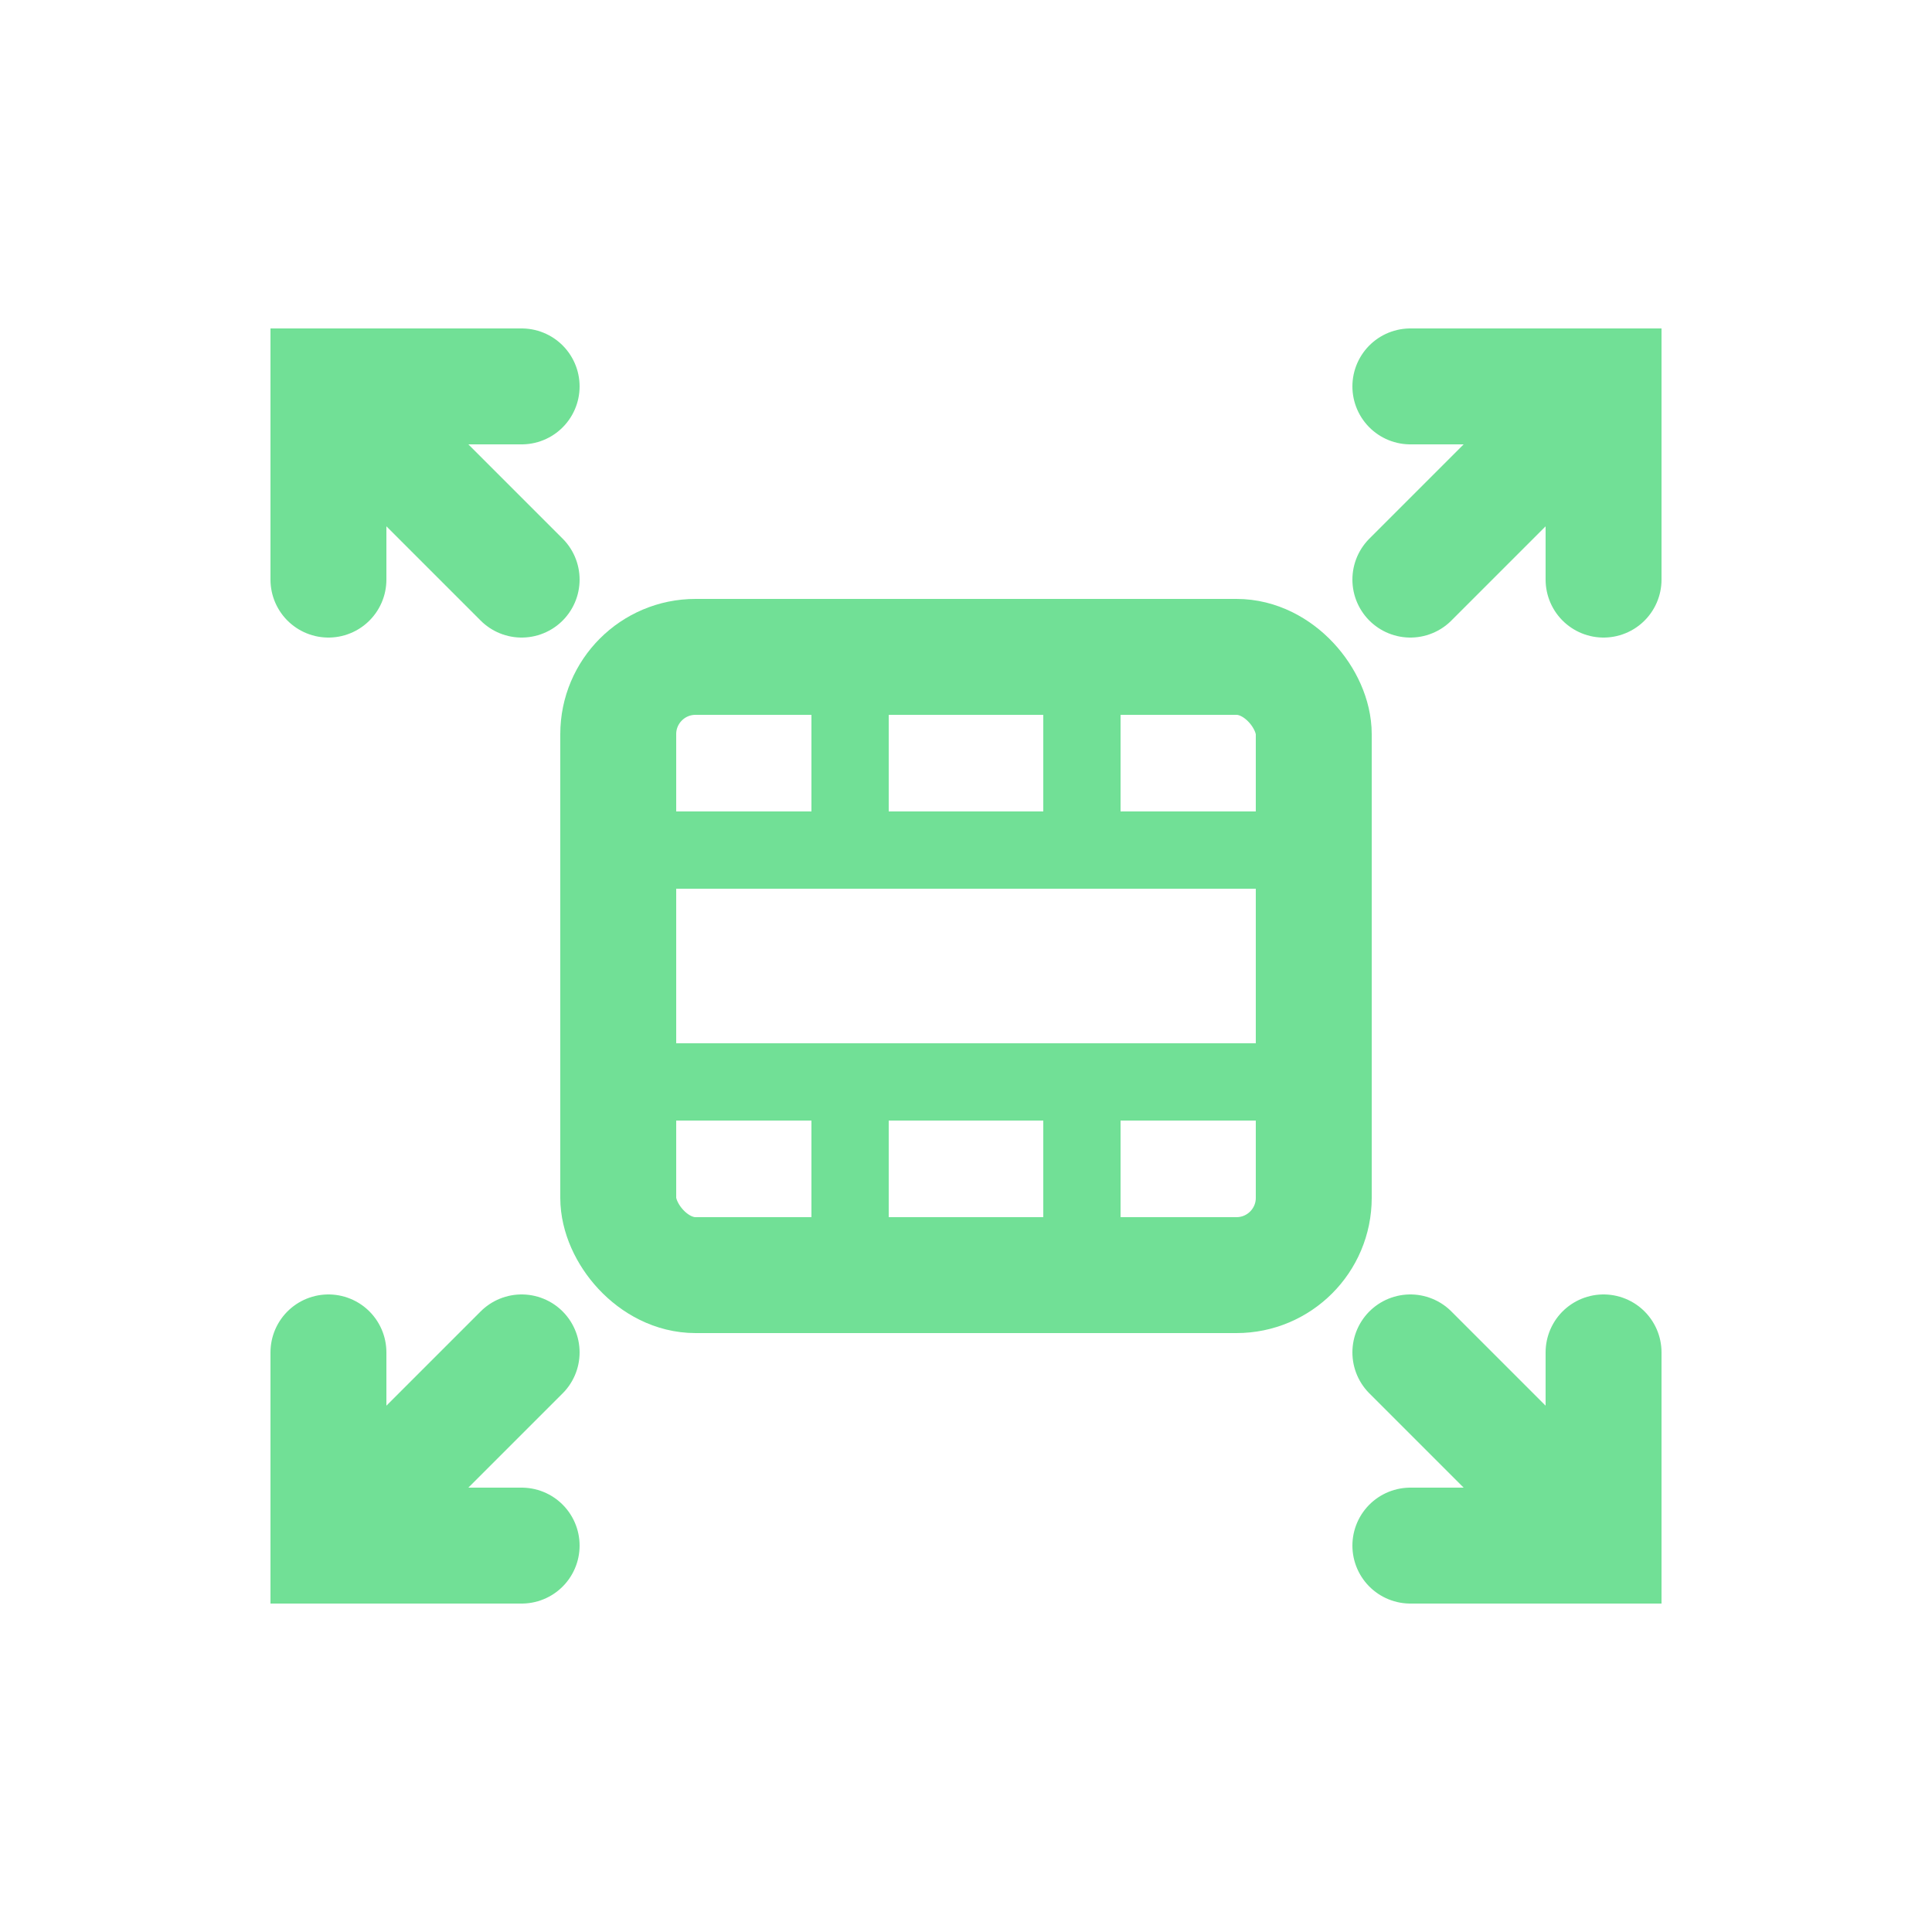
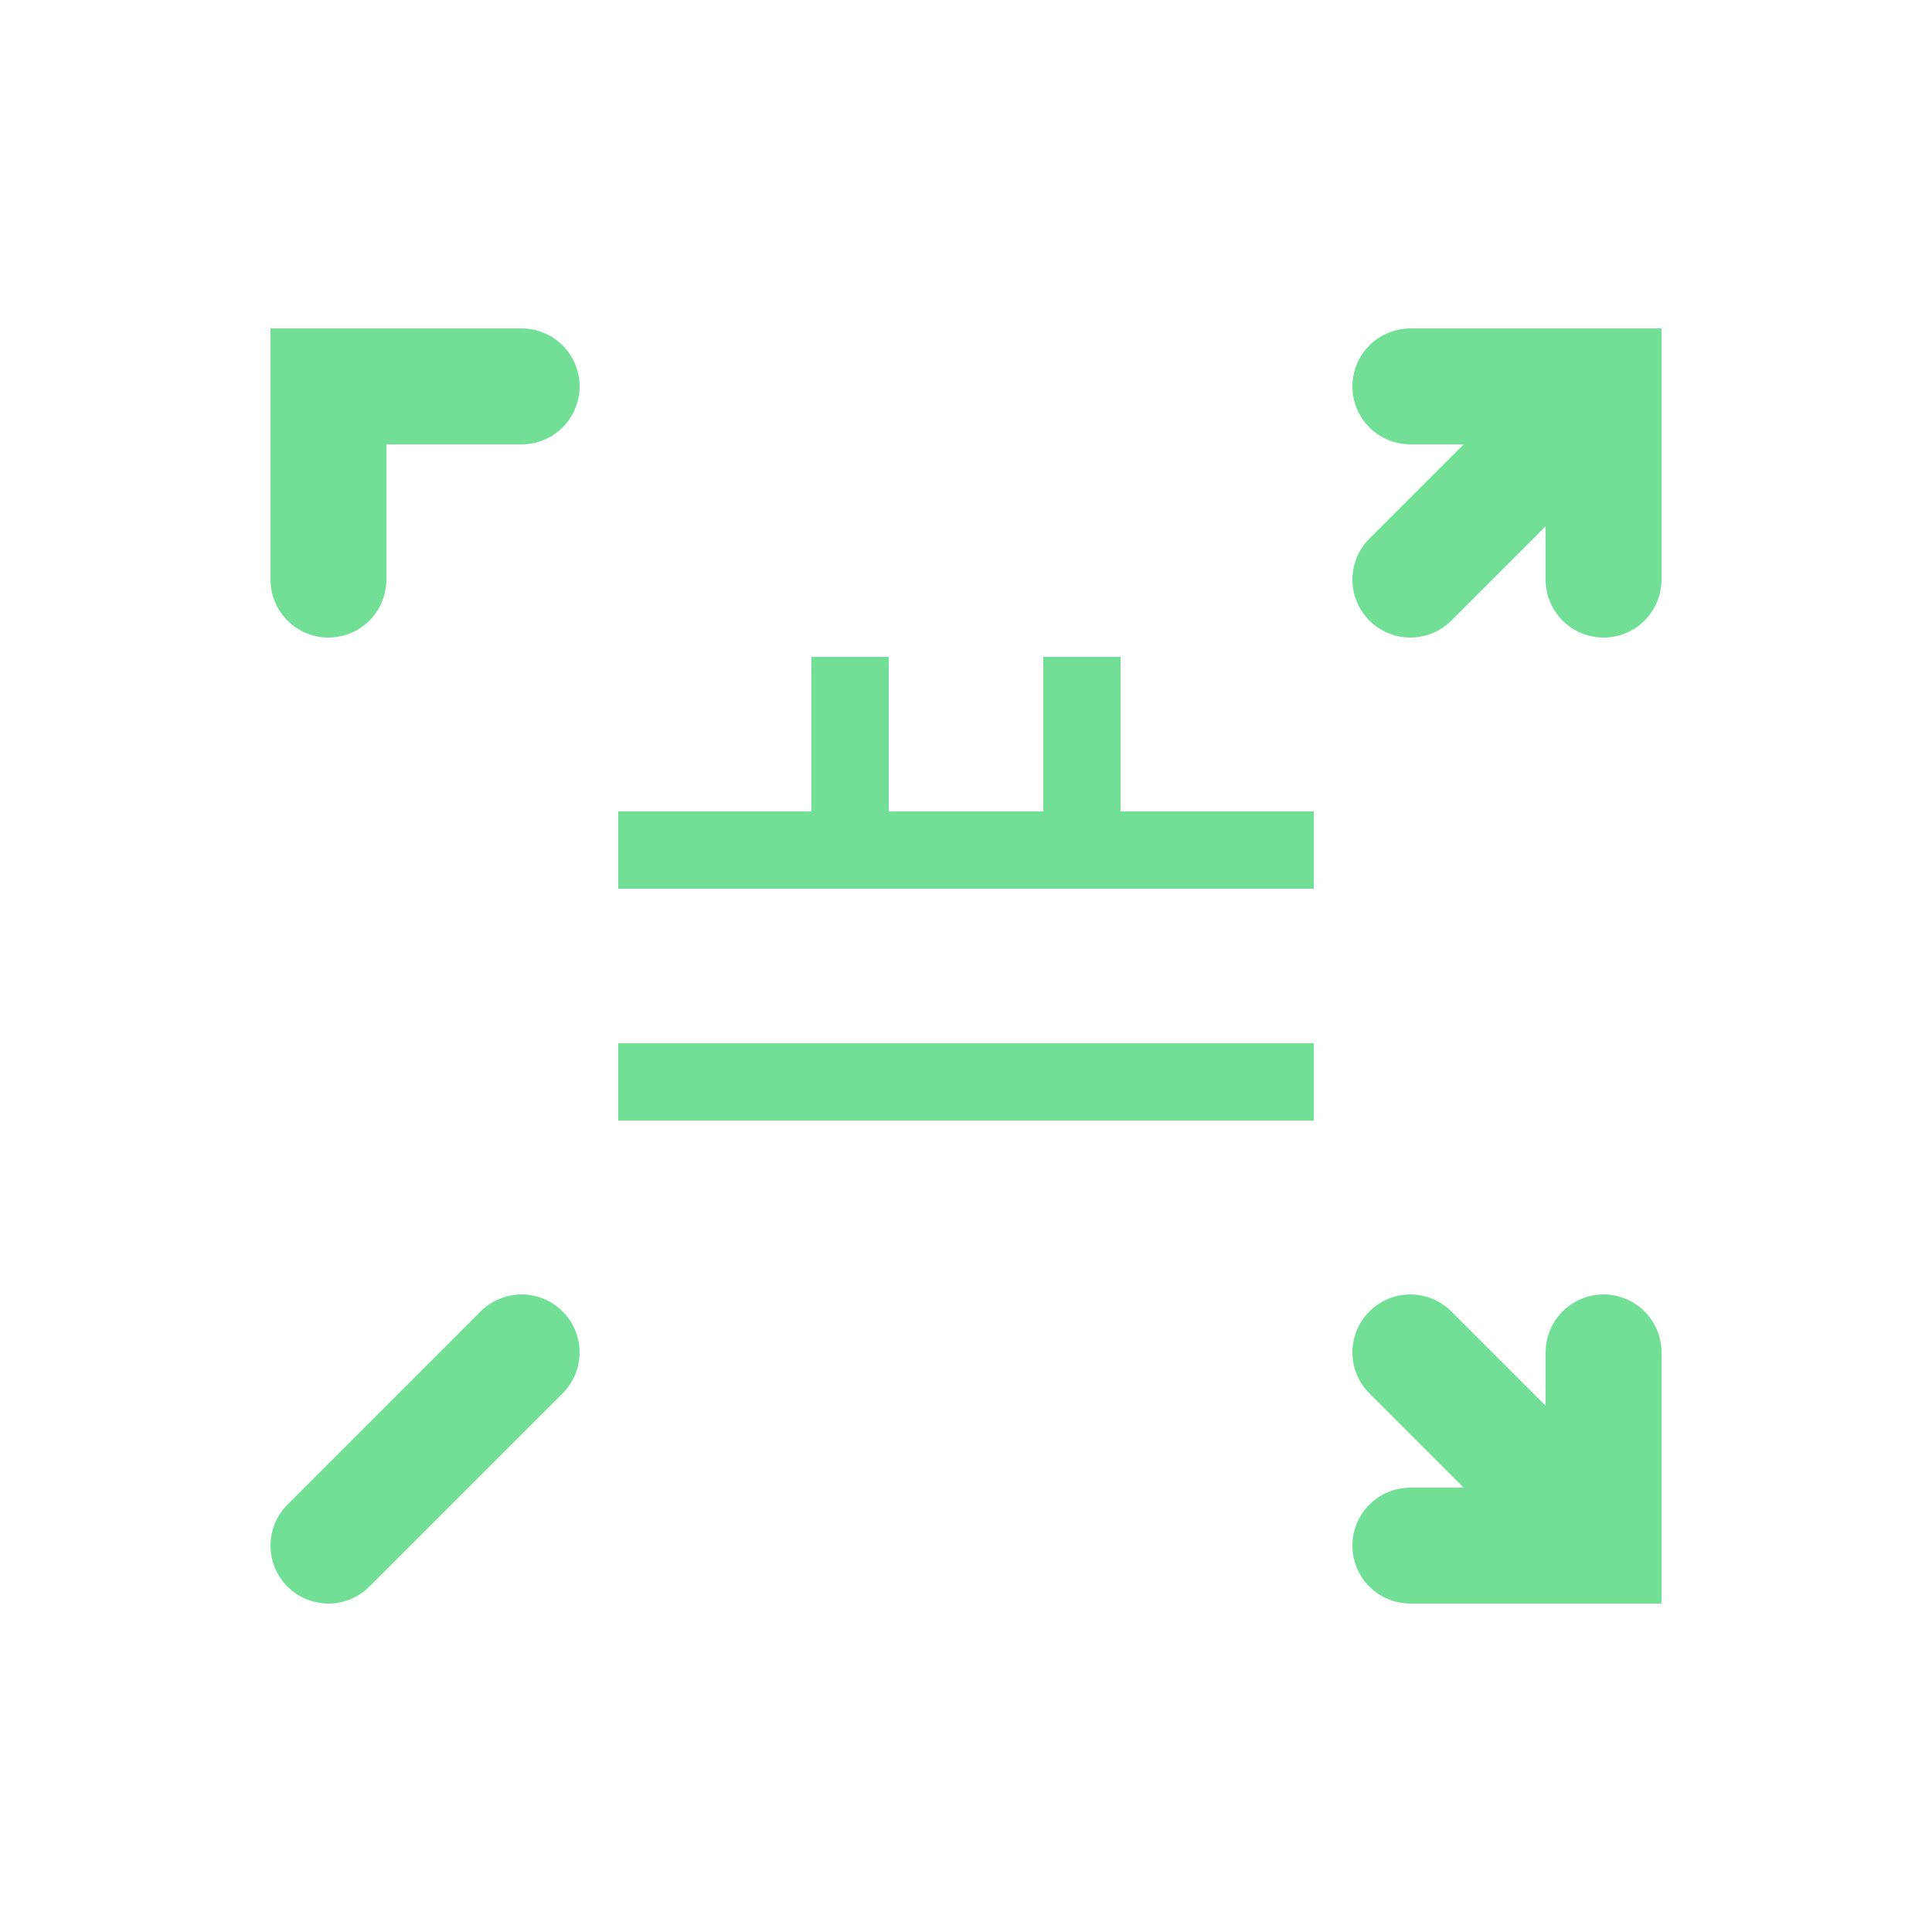
<svg xmlns="http://www.w3.org/2000/svg" id="composition-decompose" width="25" height="25" viewBox="0 0 25 25">
  <rect id="area" width="25" height="25" fill="none" />
  <g id="icon">
    <line id="Line_128" data-name="Line 128" y2="2.5" transform="translate(14 8.5)" fill="none" stroke="#71e096" stroke-width="1" />
-     <line id="Line_129" data-name="Line 129" y1="2.5" transform="translate(14 14)" fill="none" stroke="#71e096" stroke-width="1" />
    <line id="Line_130" data-name="Line 130" y2="2.5" transform="translate(11 8.5)" fill="none" stroke="#71e096" stroke-width="1" />
-     <line id="Line_131" data-name="Line 131" y1="2.5" transform="translate(11 14)" fill="none" stroke="#71e096" stroke-width="1" />
    <line id="Line_132" data-name="Line 132" x2="9" transform="translate(8 11)" fill="none" stroke="#71e096" stroke-width="1" />
    <line id="Line_133" data-name="Line 133" x2="9" transform="translate(8 14)" fill="none" stroke="#71e096" stroke-width="1" />
-     <rect id="Rectangle_1141" data-name="Rectangle 1141" width="9" height="8" rx="1" transform="translate(8 8.5)" fill="none" stroke="#71e096" stroke-linejoin="round" stroke-width="1.5" />
    <path id="Path_882" data-name="Path 882" d="M6.75,5H4.25V7.5" fill="none" stroke="#71e096" stroke-linecap="round" stroke-width="1.5" />
-     <line id="Line_134" data-name="Line 134" x2="2.5" y2="2.5" transform="translate(4.25 5)" fill="none" stroke="#71e096" stroke-linecap="round" stroke-width="1.5" />
    <path id="Path_883" data-name="Path 883" d="M18.25,5h2.5V7.5" fill="none" stroke="#71e096" stroke-linecap="round" stroke-width="1.5" />
    <line id="Line_135" data-name="Line 135" x1="2.5" y2="2.5" transform="translate(18.25 5)" fill="none" stroke="#71e096" stroke-linecap="round" stroke-width="1.5" />
-     <path id="Path_884" data-name="Path 884" d="M6.75,20H4.25V17.5" fill="none" stroke="#71e096" stroke-linecap="round" stroke-width="1.5" />
    <line id="Line_136" data-name="Line 136" y1="2.5" x2="2.5" transform="translate(4.25 17.5)" fill="none" stroke="#71e096" stroke-linecap="round" stroke-width="1.5" />
    <path id="Path_885" data-name="Path 885" d="M18.25,20h2.5V17.5" fill="none" stroke="#71e096" stroke-linecap="round" stroke-width="1.5" />
    <line id="Line_137" data-name="Line 137" x1="2.5" y1="2.5" transform="translate(18.25 17.5)" fill="none" stroke="#71e096" stroke-linecap="round" stroke-width="1.5" />
  </g>
</svg>